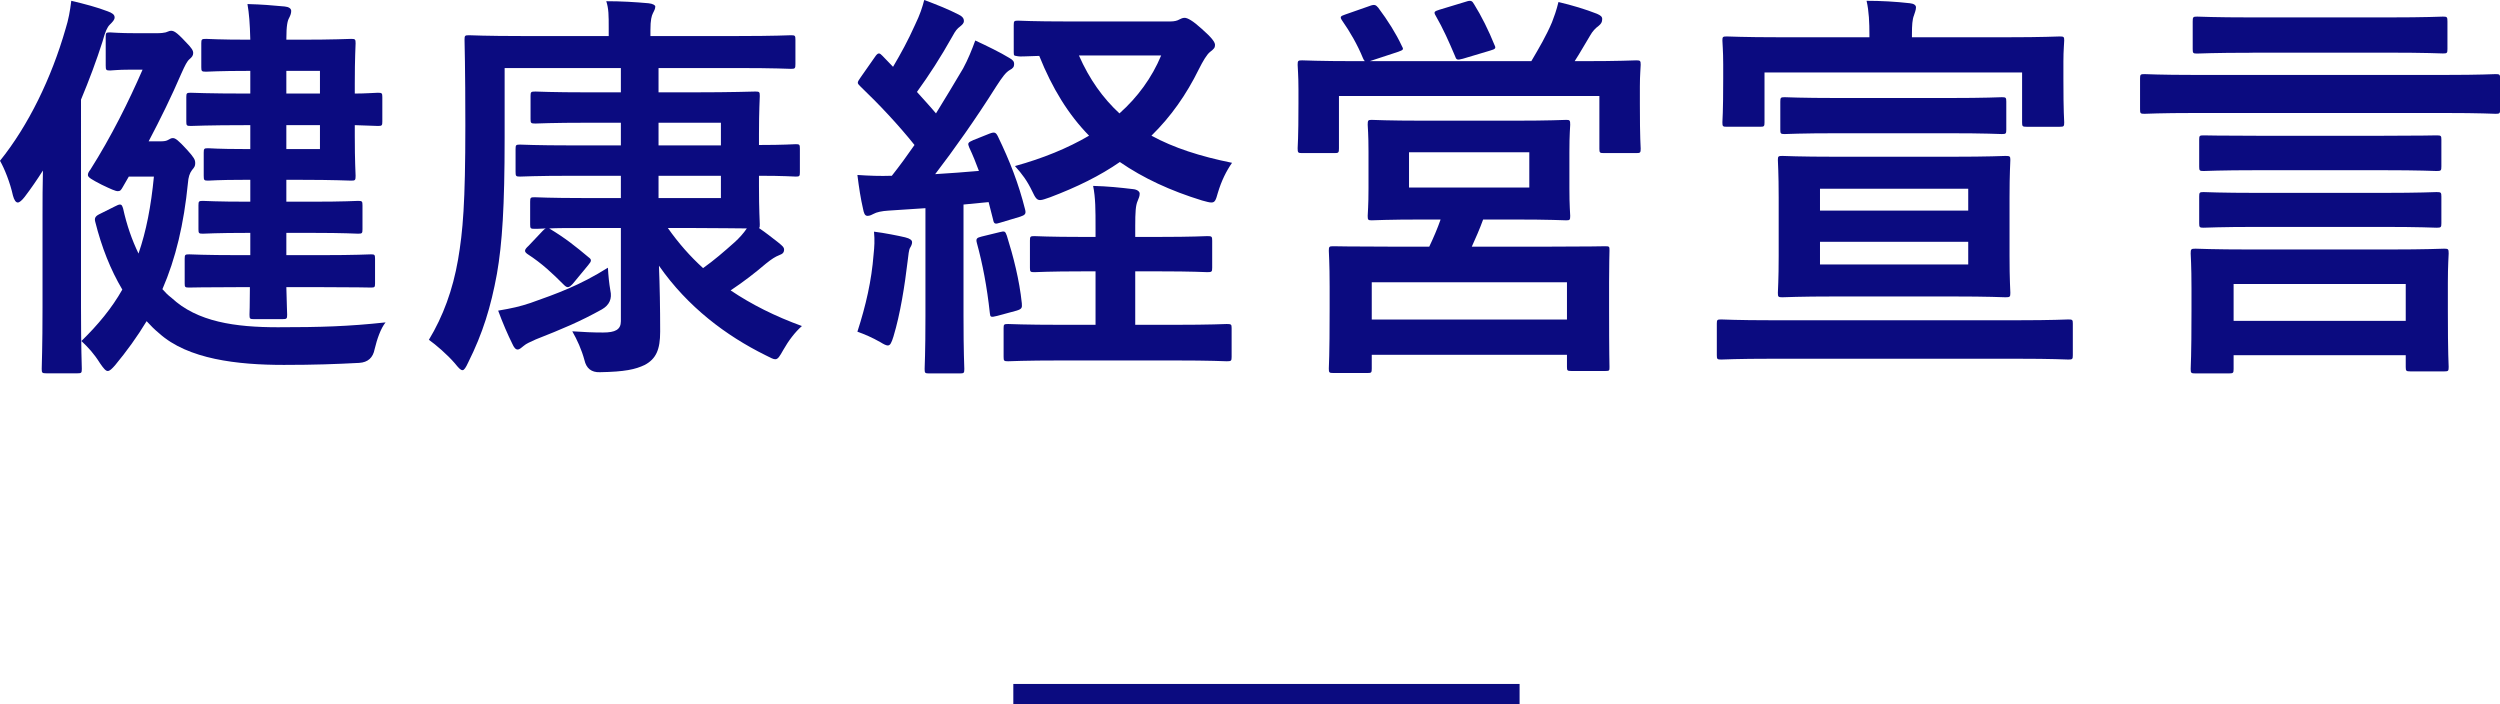
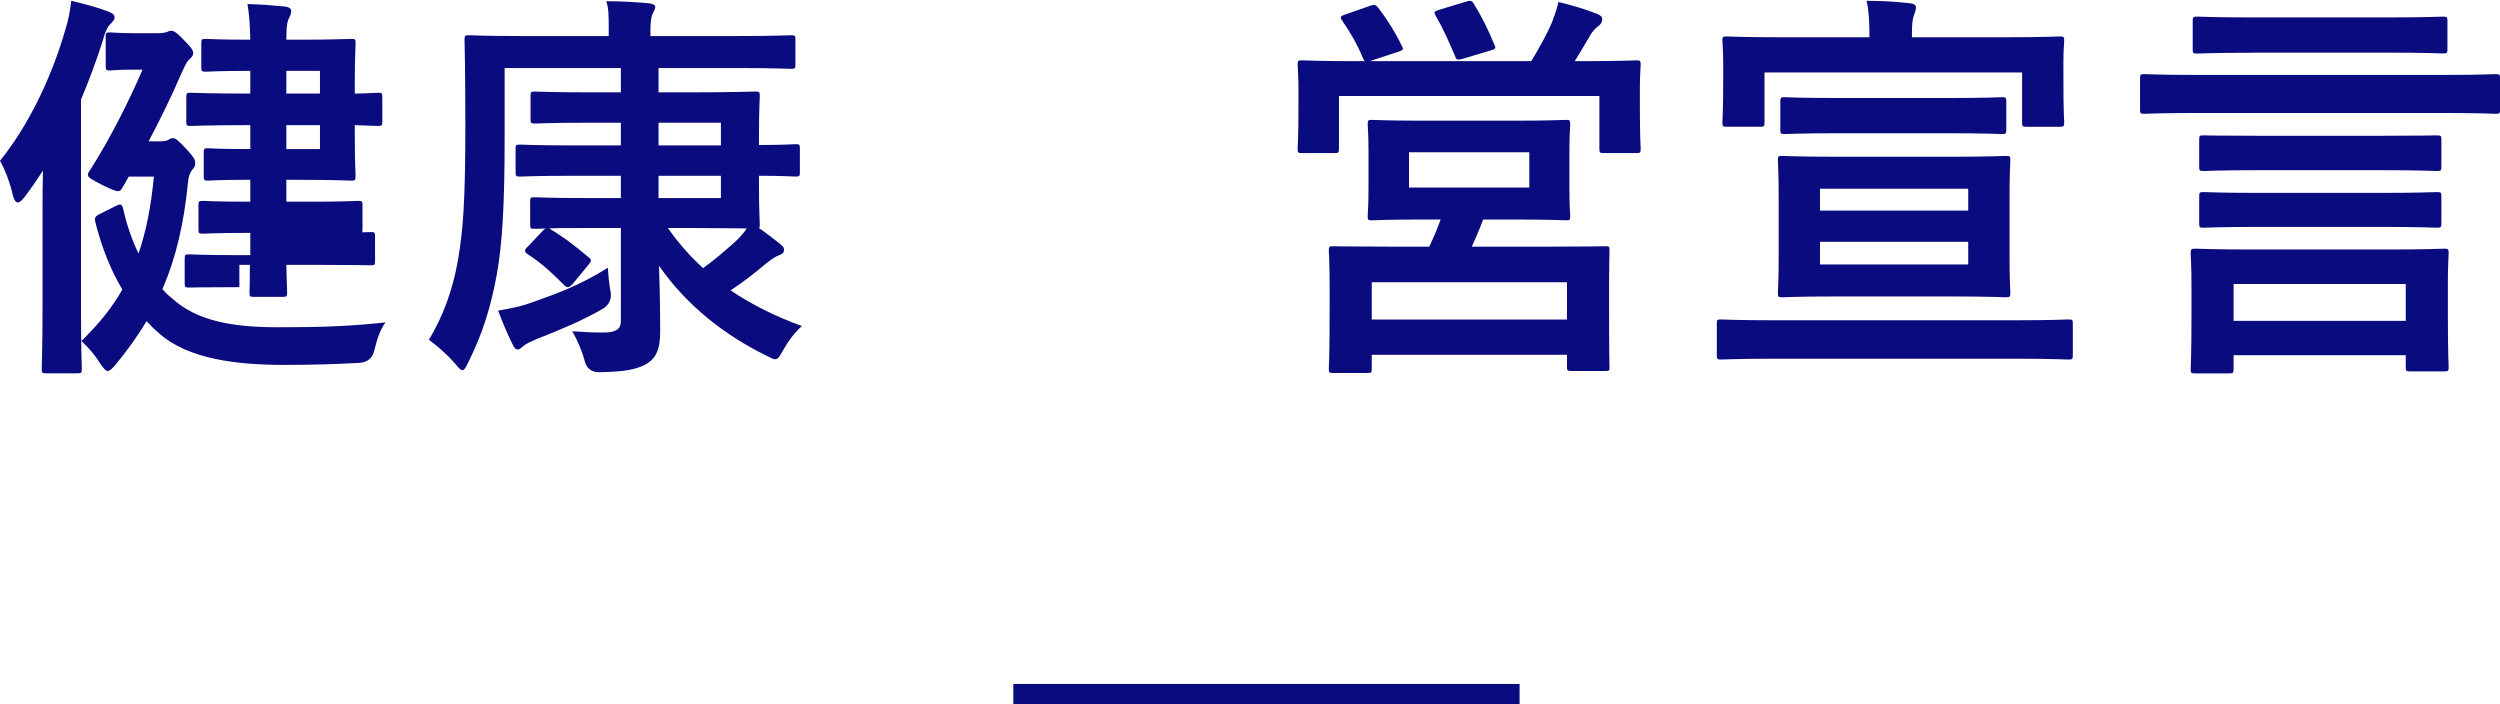
<svg xmlns="http://www.w3.org/2000/svg" id="a" viewBox="0 0 246.91 69.55">
  <defs>
    <style>.b{fill:#0b0b80;}.c{fill:none;stroke:#0b0b80;stroke-miterlimit:10;stroke-width:2px;}</style>
  </defs>
  <g>
-     <path class="b" d="M4.2,21.12c0-1.24,0-2.76,.04-4.28-.56,.88-1.16,1.76-1.8,2.6-.28,.36-.52,.56-.68,.56-.2,0-.36-.24-.48-.68-.28-1.28-.84-2.68-1.28-3.44C2.8,12.4,5.08,7.72,6.48,2.84c.28-.88,.44-1.76,.56-2.76,1.36,.32,2.56,.64,3.6,1.04,.44,.16,.68,.32,.68,.6,0,.24-.2,.44-.48,.72-.24,.24-.44,.64-.72,1.68-.6,1.88-1.32,3.8-2.12,5.72V30.35c0,3.92,.08,5.88,.08,6.08,0,.4-.04,.44-.44,.44h-3.04c-.44,0-.48-.04-.48-.44,0-.24,.08-2.16,.08-6.08v-9.24Zm11.6-7.16c.44,0,.64-.04,.84-.16,.2-.12,.28-.16,.44-.16,.24,0,.52,.2,1.4,1.16,.68,.76,.8,.96,.8,1.32,0,.28-.08,.4-.32,.68-.24,.32-.36,.72-.4,1.28-.4,4.04-1.2,7.44-2.52,10.48,.28,.32,.56,.6,.88,.84,2.56,2.4,6.32,2.92,10.52,2.92s6.96-.08,10.64-.48c-.48,.6-.84,1.64-1.08,2.64q-.24,1.28-1.52,1.36c-2.28,.12-4.44,.2-7.44,.2-4.6,0-9.48-.56-12.32-3.12-.44-.36-.84-.76-1.24-1.2-.92,1.52-1.96,2.96-3.12,4.36-.32,.36-.52,.56-.72,.56s-.4-.24-.76-.76c-.6-.96-1.16-1.56-1.84-2.2,1.64-1.6,3-3.24,4.04-5.08-1.16-1.96-2.04-4.16-2.68-6.72-.08-.32,0-.52,.4-.72l1.52-.76c.24-.12,.4-.2,.52-.2,.2,0,.24,.16,.32,.4,.36,1.64,.88,3.12,1.52,4.44,.76-2.2,1.24-4.68,1.52-7.6h-2.48l-.6,1.04c-.16,.28-.24,.4-.48,.4s-.68-.2-1.6-.64c-1-.52-1.36-.72-1.36-.96,0-.16,.08-.32,.24-.52,2.08-3.28,3.8-6.76,5.16-9.88h-1.32c-1.16,0-1.64,.08-1.88,.08-.4,0-.44-.04-.44-.48V3.64c0-.4,.04-.44,.44-.44,.24,0,.76,.08,2.64,.08h1.96c.44,0,.72-.04,.88-.08,.16-.04,.36-.16,.52-.16,.24,0,.48,.04,1.44,1.08,.64,.64,.76,.88,.76,1.12s-.12,.4-.36,.6c-.24,.2-.44,.6-.8,1.4-.96,2.24-2.08,4.52-3.24,6.72h1.12Zm7.84,14.4c-3.52,0-4.72,.04-4.96,.04-.4,0-.44-.04-.44-.4v-2.44c0-.4,.04-.44,.44-.44,.24,0,1.44,.08,4.96,.08h1.08v-2.2h-.16c-3.24,0-4.28,.08-4.52,.08-.4,0-.44-.04-.44-.44v-2.36c0-.4,.04-.44,.44-.44,.24,0,1.28,.08,4.52,.08h.16v-2.16h-.64c-2.56,0-3.28,.08-3.52,.08-.4,0-.44-.04-.44-.48v-2.28c0-.4,.04-.44,.44-.44,.24,0,.96,.08,3.52,.08h.64v-2.36h-.28c-3.96,0-5.36,.08-5.6,.08-.4,0-.44-.04-.44-.44v-2.4c0-.4,.04-.44,.44-.44,.24,0,1.64,.08,5.6,.08h.28v-2.24h-.08c-3.08,0-4.04,.08-4.28,.08-.44,0-.48-.04-.48-.44v-2.36c0-.4,.04-.44,.48-.44,.24,0,1.2,.08,4.28,.08h.08c-.04-1.64-.12-2.6-.28-3.52,1.48,.04,2.36,.12,3.68,.24,.4,.04,.64,.2,.64,.44s-.08,.44-.2,.68c-.16,.28-.28,.72-.28,2.16h1.48c3.16,0,4.68-.08,4.92-.08,.4,0,.44,.04,.44,.44,0,.24-.08,1.4-.08,3.96v1c1.04,0,2.04-.08,2.28-.08,.4,0,.44,.04,.44,.44v2.4c0,.4-.04,.44-.44,.44-.24,0-1.24-.04-2.28-.08v1.08c0,2.56,.08,3.68,.08,3.92,0,.44-.04,.48-.44,.48-.24,0-1.76-.08-4.92-.08h-1.48v2.16h2.56c3.2,0,4.28-.08,4.52-.08,.4,0,.44,.04,.44,.44v2.36c0,.4-.04,.44-.44,.44-.24,0-1.32-.08-4.52-.08h-2.56v2.2h3.4c3.52,0,4.72-.08,4.96-.08,.36,0,.4,.04,.4,.44v2.44c0,.36-.04,.4-.4,.4-.24,0-1.44-.04-4.96-.04h-3.4c.04,1.72,.08,2.6,.08,2.72,0,.4-.04,.44-.48,.44h-2.8c-.4,0-.44-.04-.44-.44,0-.08,.04-1.04,.04-2.72h-1.04ZM28.28,7v2.24h3.32v-2.24h-3.32Zm3.32,5.36h-3.32v2.36h3.32v-2.36Z" />
+     <path class="b" d="M4.2,21.12c0-1.24,0-2.76,.04-4.28-.56,.88-1.16,1.76-1.8,2.6-.28,.36-.52,.56-.68,.56-.2,0-.36-.24-.48-.68-.28-1.28-.84-2.68-1.28-3.44C2.8,12.4,5.08,7.72,6.48,2.84c.28-.88,.44-1.76,.56-2.76,1.36,.32,2.56,.64,3.6,1.04,.44,.16,.68,.32,.68,.6,0,.24-.2,.44-.48,.72-.24,.24-.44,.64-.72,1.68-.6,1.88-1.32,3.8-2.12,5.72V30.35c0,3.92,.08,5.88,.08,6.08,0,.4-.04,.44-.44,.44h-3.04c-.44,0-.48-.04-.48-.44,0-.24,.08-2.16,.08-6.08v-9.24Zm11.6-7.16c.44,0,.64-.04,.84-.16,.2-.12,.28-.16,.44-.16,.24,0,.52,.2,1.4,1.16,.68,.76,.8,.96,.8,1.32,0,.28-.08,.4-.32,.68-.24,.32-.36,.72-.4,1.28-.4,4.04-1.2,7.44-2.52,10.48,.28,.32,.56,.6,.88,.84,2.56,2.4,6.32,2.92,10.52,2.92s6.96-.08,10.64-.48c-.48,.6-.84,1.64-1.08,2.64q-.24,1.28-1.52,1.36c-2.28,.12-4.44,.2-7.44,.2-4.6,0-9.48-.56-12.32-3.12-.44-.36-.84-.76-1.24-1.2-.92,1.52-1.96,2.96-3.12,4.36-.32,.36-.52,.56-.72,.56s-.4-.24-.76-.76c-.6-.96-1.16-1.56-1.84-2.2,1.64-1.6,3-3.24,4.04-5.08-1.16-1.96-2.04-4.16-2.68-6.72-.08-.32,0-.52,.4-.72l1.52-.76c.24-.12,.4-.2,.52-.2,.2,0,.24,.16,.32,.4,.36,1.64,.88,3.12,1.52,4.44,.76-2.2,1.24-4.68,1.52-7.6h-2.48l-.6,1.04c-.16,.28-.24,.4-.48,.4s-.68-.2-1.6-.64c-1-.52-1.36-.72-1.36-.96,0-.16,.08-.32,.24-.52,2.08-3.28,3.8-6.76,5.16-9.88h-1.32c-1.16,0-1.64,.08-1.88,.08-.4,0-.44-.04-.44-.48V3.64c0-.4,.04-.44,.44-.44,.24,0,.76,.08,2.64,.08h1.96c.44,0,.72-.04,.88-.08,.16-.04,.36-.16,.52-.16,.24,0,.48,.04,1.44,1.08,.64,.64,.76,.88,.76,1.12s-.12,.4-.36,.6c-.24,.2-.44,.6-.8,1.4-.96,2.24-2.08,4.52-3.24,6.72h1.12Zm7.84,14.4c-3.52,0-4.72,.04-4.96,.04-.4,0-.44-.04-.44-.4v-2.44c0-.4,.04-.44,.44-.44,.24,0,1.44,.08,4.96,.08h1.08v-2.2h-.16c-3.24,0-4.28,.08-4.52,.08-.4,0-.44-.04-.44-.44v-2.36c0-.4,.04-.44,.44-.44,.24,0,1.28,.08,4.52,.08h.16v-2.16h-.64c-2.56,0-3.28,.08-3.52,.08-.4,0-.44-.04-.44-.48v-2.28c0-.4,.04-.44,.44-.44,.24,0,.96,.08,3.52,.08h.64v-2.36h-.28c-3.96,0-5.36,.08-5.6,.08-.4,0-.44-.04-.44-.44v-2.4c0-.4,.04-.44,.44-.44,.24,0,1.64,.08,5.6,.08h.28v-2.24h-.08c-3.08,0-4.04,.08-4.28,.08-.44,0-.48-.04-.48-.44v-2.36c0-.4,.04-.44,.48-.44,.24,0,1.2,.08,4.28,.08h.08c-.04-1.64-.12-2.6-.28-3.52,1.48,.04,2.36,.12,3.68,.24,.4,.04,.64,.2,.64,.44s-.08,.44-.2,.68c-.16,.28-.28,.72-.28,2.16h1.48c3.16,0,4.68-.08,4.92-.08,.4,0,.44,.04,.44,.44,0,.24-.08,1.4-.08,3.96v1c1.04,0,2.04-.08,2.28-.08,.4,0,.44,.04,.44,.44v2.4c0,.4-.04,.44-.44,.44-.24,0-1.24-.04-2.28-.08v1.08c0,2.56,.08,3.68,.08,3.92,0,.44-.04,.48-.44,.48-.24,0-1.76-.08-4.92-.08h-1.48v2.16h2.56c3.2,0,4.28-.08,4.52-.08,.4,0,.44,.04,.44,.44v2.36c0,.4-.04,.44-.44,.44-.24,0-1.32-.08-4.52-.08h-2.56h3.4c3.52,0,4.72-.08,4.96-.08,.36,0,.4,.04,.4,.44v2.44c0,.36-.04,.4-.4,.4-.24,0-1.44-.04-4.96-.04h-3.4c.04,1.72,.08,2.6,.08,2.72,0,.4-.04,.44-.48,.44h-2.8c-.4,0-.44-.04-.44-.44,0-.08,.04-1.04,.04-2.72h-1.04ZM28.28,7v2.24h3.32v-2.24h-3.32Zm3.32,5.36h-3.32v2.36h3.32v-2.36Z" />
    <path class="b" d="M53.6,22.8c.12-.12,.2-.2,.32-.24-.64,.04-1.04,.04-1.12,.04-.4,0-.44-.04-.44-.44v-2.24c0-.4,.04-.44,.44-.44,.24,0,1.44,.08,4.92,.08h3.6v-2.2h-4.76c-3.68,0-4.96,.08-5.2,.08-.4,0-.44-.04-.44-.48v-2.24c0-.4,.04-.44,.44-.44,.24,0,1.52,.08,5.2,.08h4.76v-2.24h-3.12c-3.8,0-5.08,.08-5.32,.08-.44,0-.48-.04-.48-.44v-2.28c0-.4,.04-.44,.48-.44,.24,0,1.52,.08,5.32,.08h3.12v-2.4h-11.48v6.88c0,6.84-.24,10.44-.76,13.44-.6,3.28-1.4,5.88-2.84,8.76-.24,.52-.4,.76-.56,.76-.2,0-.4-.24-.76-.68-.76-.88-1.88-1.84-2.56-2.32,1.4-2.32,2.36-4.92,2.88-7.92,.48-2.84,.72-5.52,.72-13.28,0-5.68-.08-8.2-.08-8.44,0-.4,.04-.44,.44-.44,.24,0,1.56,.08,5.36,.08h8.44v-.76c0-1.32,0-1.92-.24-2.68,1.48,0,2.8,.08,4.16,.2,.44,.04,.68,.2,.68,.32,0,.24-.12,.44-.24,.68s-.24,.64-.24,1.64v.6h8.56c3.8,0,5.08-.08,5.32-.08,.4,0,.44,.04,.44,.44v2.4c0,.44-.04,.48-.44,.48-.24,0-1.52-.08-5.32-.08h-7.76v2.4h3.36c4,0,5.96-.08,6.2-.08,.4,0,.44,.04,.44,.44,0,.24-.08,1.4-.08,3.8v1.04c2.48,0,3.4-.08,3.64-.08,.36,0,.4,.04,.4,.44v2.32c0,.4-.04,.44-.4,.44-.24,0-1.16-.08-3.64-.08v1c0,2.4,.08,3.56,.08,3.8,0,.2,0,.32-.08,.36,.76,.52,1.4,1.04,1.92,1.44,.44,.36,.56,.48,.56,.68,0,.32-.16,.44-.48,.56-.4,.16-.72,.36-1.32,.84-1.08,.92-2.16,1.76-3.48,2.64,2.08,1.4,4.4,2.56,7.04,3.52-.68,.6-1.32,1.44-1.84,2.36-.36,.64-.52,.92-.8,.92-.2,0-.48-.16-.96-.4-3.88-1.92-7.68-4.76-10.52-8.84,.08,2.04,.12,4.12,.12,6.52,0,1.76-.4,2.68-1.52,3.28-.92,.44-1.96,.68-4.44,.72q-1.24,.04-1.52-1.2c-.28-1.04-.72-2-1.2-2.84,1.16,.08,2.04,.12,3.04,.12,1.2,0,1.76-.28,1.76-1.12v-9.2h-3.6c-1.6,0-2.72,0-3.48,.04,1.6,.96,2.64,1.8,3.88,2.84,.16,.12,.24,.2,.24,.32s-.08,.24-.28,.48l-1.52,1.84c-.2,.2-.32,.32-.48,.32-.12,0-.24-.08-.4-.24-1.12-1.12-2.12-2.08-3.6-3.04-.32-.24-.32-.4,.12-.8l1.4-1.48Zm6.68,5.88q.28,1.24-.84,1.88c-2.16,1.2-3.88,1.92-6.52,2.96-.6,.28-.92,.4-1.2,.64-.2,.16-.4,.36-.6,.36s-.36-.2-.52-.56c-.44-.88-.96-2.08-1.4-3.28,1.4-.24,2.12-.4,3.2-.76,2.6-.92,4.84-1.72,7.64-3.48,.04,.76,.12,1.56,.24,2.24Zm4.76-16.56v2.24h6.16v-2.24h-6.16Zm6.16,5.24h-6.16v2.2h6.16v-2.2Zm-5.24,5.16c1.04,1.48,2.2,2.8,3.48,3.96,1.12-.8,2.04-1.6,3.12-2.56,.44-.4,.88-.88,1.2-1.36-.96,0-2.68-.04-5.36-.04h-2.44Z" />
-     <path class="b" d="M97.72,13.2c.52-.2,.64-.12,.84,.28,1.16,2.4,2.04,4.64,2.68,7.2,.12,.44,0,.56-.48,.72l-2,.6c-.48,.16-.6,.12-.68-.32l-.44-1.72-2.48,.24v11c0,3.68,.08,5.04,.08,5.24,0,.4-.04,.44-.44,.44h-3.04c-.4,0-.44-.04-.44-.44,0-.24,.08-1.56,.08-5.24v-10.64l-3.64,.24c-.68,.04-1.2,.16-1.48,.32-.16,.08-.36,.2-.6,.2-.28,0-.36-.28-.44-.68-.24-1.04-.4-2.08-.56-3.36,1.16,.08,2.24,.12,3.4,.08,.76-.96,1.52-2,2.24-3.04-1.6-2-3.48-4-5.36-5.8-.16-.16-.24-.24-.24-.36s.12-.28,.28-.52l1.4-2c.16-.24,.28-.36,.4-.36s.2,.08,.36,.24l1.04,1.08c.8-1.36,1.48-2.6,2.16-4.12,.52-1.08,.72-1.72,.92-2.48,1.08,.4,2.4,.92,3.4,1.44,.4,.2,.52,.4,.52,.64,0,.2-.16,.36-.36,.52-.32,.24-.48,.44-.76,.96-1.24,2.2-2.28,3.8-3.52,5.52,.64,.72,1.28,1.4,1.88,2.12,.92-1.48,1.8-2.96,2.68-4.44,.48-.88,.88-1.88,1.2-2.76,1.2,.56,2.44,1.16,3.36,1.72,.36,.2,.48,.36,.48,.6,0,.28-.12,.44-.44,.6-.4,.24-.72,.68-1.32,1.6-2.04,3.24-4.2,6.28-6.04,8.68,1.44-.08,2.88-.2,4.32-.32-.28-.76-.6-1.56-.96-2.32-.16-.4-.16-.48,.4-.72l1.6-.64Zm-11.44,11.92c.08-.76,.12-1.36,.04-2.24,1,.12,2.4,.4,3.08,.56,.48,.12,.68,.28,.68,.48s-.08,.36-.2,.56c-.12,.2-.16,.68-.24,1.32-.28,2.36-.72,5.2-1.4,7.44-.2,.64-.32,.88-.56,.88-.16,0-.4-.12-.72-.32-.84-.48-1.6-.8-2.28-1.04,.84-2.6,1.4-5.04,1.6-7.64Zm12.48-2.2c.48-.12,.52-.08,.68,.36,.64,2.04,1.24,4.36,1.48,6.68,.04,.44,0,.56-.52,.72l-1.92,.52c-.64,.16-.68,.12-.72-.28-.28-2.6-.72-4.88-1.28-6.92-.12-.44,0-.52,.48-.64l1.8-.44Zm13.36,3.88v5.28h3.76c3.8,0,5.08-.08,5.28-.08,.44,0,.48,.04,.48,.4v2.84c0,.4-.04,.44-.48,.44-.2,0-1.48-.08-5.28-.08h-10.96c-3.84,0-5.12,.08-5.36,.08-.4,0-.44-.04-.44-.44v-2.84c0-.36,.04-.4,.44-.4,.24,0,1.52,.08,5.36,.08h3.28v-5.28h-1.24c-3.4,0-4.56,.08-4.8,.08-.4,0-.44-.04-.44-.44v-2.68c0-.4,.04-.44,.44-.44,.24,0,1.4,.08,4.8,.08h1.24v-.88c0-1.76,0-3-.24-4.16,1.48,.04,2.6,.16,3.96,.32,.4,.04,.64,.24,.64,.44,0,.24-.08,.44-.2,.72-.2,.44-.24,1.12-.24,2.48v1.08h2.32c3.4,0,4.56-.08,4.8-.08,.44,0,.48,.04,.48,.44v2.68c0,.4-.04,.44-.48,.44-.24,0-1.4-.08-4.8-.08h-2.32Zm3.44-24.68c.44,0,.72-.08,.92-.2,.16-.08,.32-.16,.52-.16,.28,0,.8,.28,1.68,1.08,1,.88,1.32,1.32,1.32,1.6s-.12,.4-.48,.68c-.32,.24-.72,.92-1.12,1.72-1.24,2.52-2.76,4.68-4.68,6.56,2.2,1.2,4.8,2.04,7.96,2.68-.56,.8-1.04,1.76-1.4,2.96-.2,.72-.28,.96-.64,.96-.2,0-.48-.08-.92-.2-3.12-.96-5.8-2.2-8.12-3.8-1.96,1.36-4.24,2.48-6.88,3.48-.48,.16-.76,.28-1,.28-.32,0-.48-.24-.76-.84-.52-1.08-1-1.72-1.72-2.52,2.76-.76,5.2-1.76,7.32-3-2.04-2.08-3.64-4.68-4.92-7.88-1.36,.04-1.92,.08-2.08,.04-.4-.08-.44,0-.44-.4V2.48c0-.4,.04-.44,.44-.44,.24,0,1.4,.08,5,.08h10Zm-9,3.36c1.04,2.36,2.36,4.2,4,5.72,1.8-1.6,3.2-3.52,4.12-5.72h-8.12Z" />
    <path class="b" d="M135.24,.6c.52-.2,.64-.12,.88,.16,.96,1.28,1.76,2.56,2.32,3.76,.2,.36,.2,.4-.36,.6l-2.8,.92h15.96c.8-1.36,1.48-2.52,2.04-3.84,.2-.52,.44-1.16,.64-2,1.36,.32,2.68,.72,3.8,1.16,.36,.16,.52,.28,.52,.52,0,.32-.12,.48-.36,.68-.28,.2-.6,.52-.84,.96-.56,.92-1,1.72-1.52,2.52h.8c3.68,0,5-.08,5.28-.08,.4,0,.44,.04,.44,.44,0,.24-.08,1-.08,2.12v1.76c0,3.52,.08,4.16,.08,4.4,0,.4-.04,.44-.44,.44h-3.2c-.4,0-.44-.04-.44-.44v-5.2h-25.72v5.16c0,.44-.04,.48-.44,.48h-3.2c-.4,0-.44-.04-.44-.48,0-.24,.08-.88,.08-4.4v-1.44c0-1.4-.08-2.12-.08-2.4,0-.4,.04-.44,.44-.44,.28,0,1.6,.08,5.28,.08h.92c-.08-.08-.12-.12-.2-.32-.52-1.28-1.28-2.6-2.04-3.68-.24-.36-.2-.44,.28-.6l2.4-.84Zm14.28,11.32c3.6,0,4.88-.08,5.16-.08,.36,0,.4,.04,.4,.48,0,.2-.08,.88-.08,2.72v3.52c0,1.84,.08,2.52,.08,2.76,0,.4-.04,.44-.4,.44-.28,0-1.56-.08-5.16-.08h-3.04c-.36,1-.76,1.88-1.12,2.68h7.6c3.92,0,5.32-.04,5.6-.04,.4,0,.4,.04,.4,.44,0,.24-.04,1.2-.04,3.08v2.56c0,4.72,.04,5.6,.04,5.84,0,.36,0,.4-.4,.4h-3.36c-.4,0-.44-.04-.44-.4v-1.2h-19.28v1.36c0,.4-.04,.44-.4,.44h-3.4c-.4,0-.44-.04-.44-.44,0-.24,.08-1.12,.08-5.92v-2.16c0-2.36-.08-3.32-.08-3.56,0-.4,.04-.44,.44-.44,.28,0,1.68,.04,5.6,.04h3.88c.4-.84,.8-1.76,1.12-2.68h-1.64c-3.64,0-4.92,.08-5.16,.08-.36,0-.4-.04-.4-.44,0-.28,.08-.92,.08-2.76v-3.52c0-1.84-.08-2.52-.08-2.72,0-.44,.04-.48,.4-.48,.24,0,1.52,.08,5.16,.08h8.88Zm-14.04,19.64h19.28v-3.68h-19.28v3.68Zm3.68-13.04h11.88v-3.48h-11.88v3.48ZM144.8,.16c.48-.16,.6-.08,.8,.28,.68,1.08,1.44,2.6,2,4,.16,.32,.12,.4-.44,.56l-2.68,.8c-.6,.16-.64,.12-.8-.32-.56-1.32-1.16-2.68-1.88-3.92-.24-.4-.12-.44,.36-.6l2.64-.8Z" />
    <path class="b" d="M175.08,35.43c-3.6,0-4.84,.08-5.08,.08-.4,0-.44-.04-.44-.44v-3.12c0-.36,.04-.4,.44-.4,.24,0,1.48,.08,5.08,.08h24.12c3.6,0,4.84-.08,5.08-.08,.4,0,.44,.04,.44,.4v3.12c0,.4-.04,.44-.44,.44-.24,0-1.48-.08-5.08-.08h-24.12ZM198.15,3.68c3.68,0,5-.08,5.28-.08,.4,0,.44,.04,.44,.4,0,.24-.08,.96-.08,2.08v1.68c0,3.48,.08,4.08,.08,4.32,0,.4-.04,.44-.44,.44h-3.28c-.4,0-.44-.04-.44-.44V7.16h-25.44v4.92c0,.4-.04,.44-.44,.44h-3.28c-.4,0-.44-.04-.44-.44,0-.24,.08-.84,.08-4.32v-1.4c0-1.4-.08-2.08-.08-2.36,0-.36,.04-.4,.44-.4,.28,0,1.6,.08,5.28,.08h8.8v-.28c0-1.12-.04-2.28-.28-3.32,1.4,0,2.88,.08,4.28,.24,.4,.04,.6,.2,.6,.4,0,.28-.12,.52-.2,.8-.16,.4-.2,.96-.2,1.88v.28h9.32Zm-5.4,11.8c3.76,0,5.08-.08,5.32-.08,.44,0,.48,.04,.48,.4,0,.24-.08,1.28-.08,3.72v5.76c0,2.4,.08,3.4,.08,3.64,0,.4-.04,.44-.48,.44-.24,0-1.56-.08-5.32-.08h-11.4c-3.76,0-5.04,.08-5.32,.08-.4,0-.44-.04-.44-.44,0-.28,.08-1.24,.08-3.64v-5.76c0-2.44-.08-3.48-.08-3.72,0-.36,.04-.4,.44-.4,.28,0,1.56,.08,5.32,.08h11.4Zm-11.2-2.32c-3.76,0-5.04,.08-5.28,.08-.4,0-.44-.04-.44-.44v-2.76c0-.4,.04-.44,.44-.44,.24,0,1.52,.08,5.28,.08h10.88c3.76,0,5.04-.08,5.28-.08,.4,0,.44,.04,.44,.44v2.76c0,.4-.04,.44-.44,.44-.24,0-1.52-.08-5.28-.08h-10.88Zm-1.8,5.48v2.16h14.64v-2.16h-14.64Zm14.64,5.24h-14.64v2.24h14.64v-2.24Z" />
    <path class="b" d="M216.8,11.16c-3.52,0-4.76,.08-5,.08-.4,0-.44-.04-.44-.44v-3.04c0-.4,.04-.44,.44-.44,.24,0,1.48,.08,5,.08h24.68c3.52,0,4.76-.08,5-.08,.4,0,.44,.04,.44,.44v3.04c0,.4-.04,.44-.44,.44-.24,0-1.48-.08-5-.08h-24.68Zm.04,25.72c-.44,0-.48-.04-.48-.44,0-.28,.08-1.12,.08-5.72v-2.24c0-2.32-.08-3.24-.08-3.44,0-.44,.04-.48,.48-.48,.24,0,1.64,.08,5.52,.08h13.48c3.92,0,5.28-.08,5.56-.08,.4,0,.44,.04,.44,.48,0,.2-.08,1.12-.08,2.92v2.64c0,4.52,.08,5.4,.08,5.64,0,.4-.04,.44-.44,.44h-3.32c-.44,0-.48-.04-.48-.44v-1.16h-17v1.36c0,.4-.04,.44-.48,.44h-3.28Zm5.64-31.67c-3.88,0-5.24,.08-5.48,.08-.4,0-.44-.04-.44-.44V2.12c0-.44,.04-.48,.44-.48,.24,0,1.6,.08,5.48,.08h13.32c3.88,0,5.24-.08,5.48-.08,.4,0,.44,.04,.44,.48v2.72c0,.4-.04,.44-.44,.44-.24,0-1.6-.08-5.48-.08h-13.32Zm.56,11.6c-3.84,0-5.16,.08-5.4,.08-.4,0-.44-.04-.44-.44v-2.68c0-.36,.04-.4,.44-.4,.24,0,1.56,.04,5.4,.04h12.2c3.84,0,5.16-.04,5.4-.04,.44,0,.48,.04,.48,.4v2.68c0,.4-.04,.44-.48,.44-.24,0-1.56-.08-5.4-.08h-12.2Zm0,5.6c-3.84,0-5.16,.08-5.4,.08-.4,0-.44-.04-.44-.44v-2.64c0-.4,.04-.44,.44-.44,.24,0,1.56,.08,5.4,.08h12.2c3.84,0,5.16-.08,5.4-.08,.44,0,.48,.04,.48,.44v2.64c0,.4-.04,.44-.48,.44-.24,0-1.56-.08-5.4-.08h-12.2Zm-2.44,9.28h17v-3.64h-17v3.64Z" />
  </g>
  <line class="c" x1="100.08" y1="68.55" x2="150.08" y2="68.55" />
</svg>